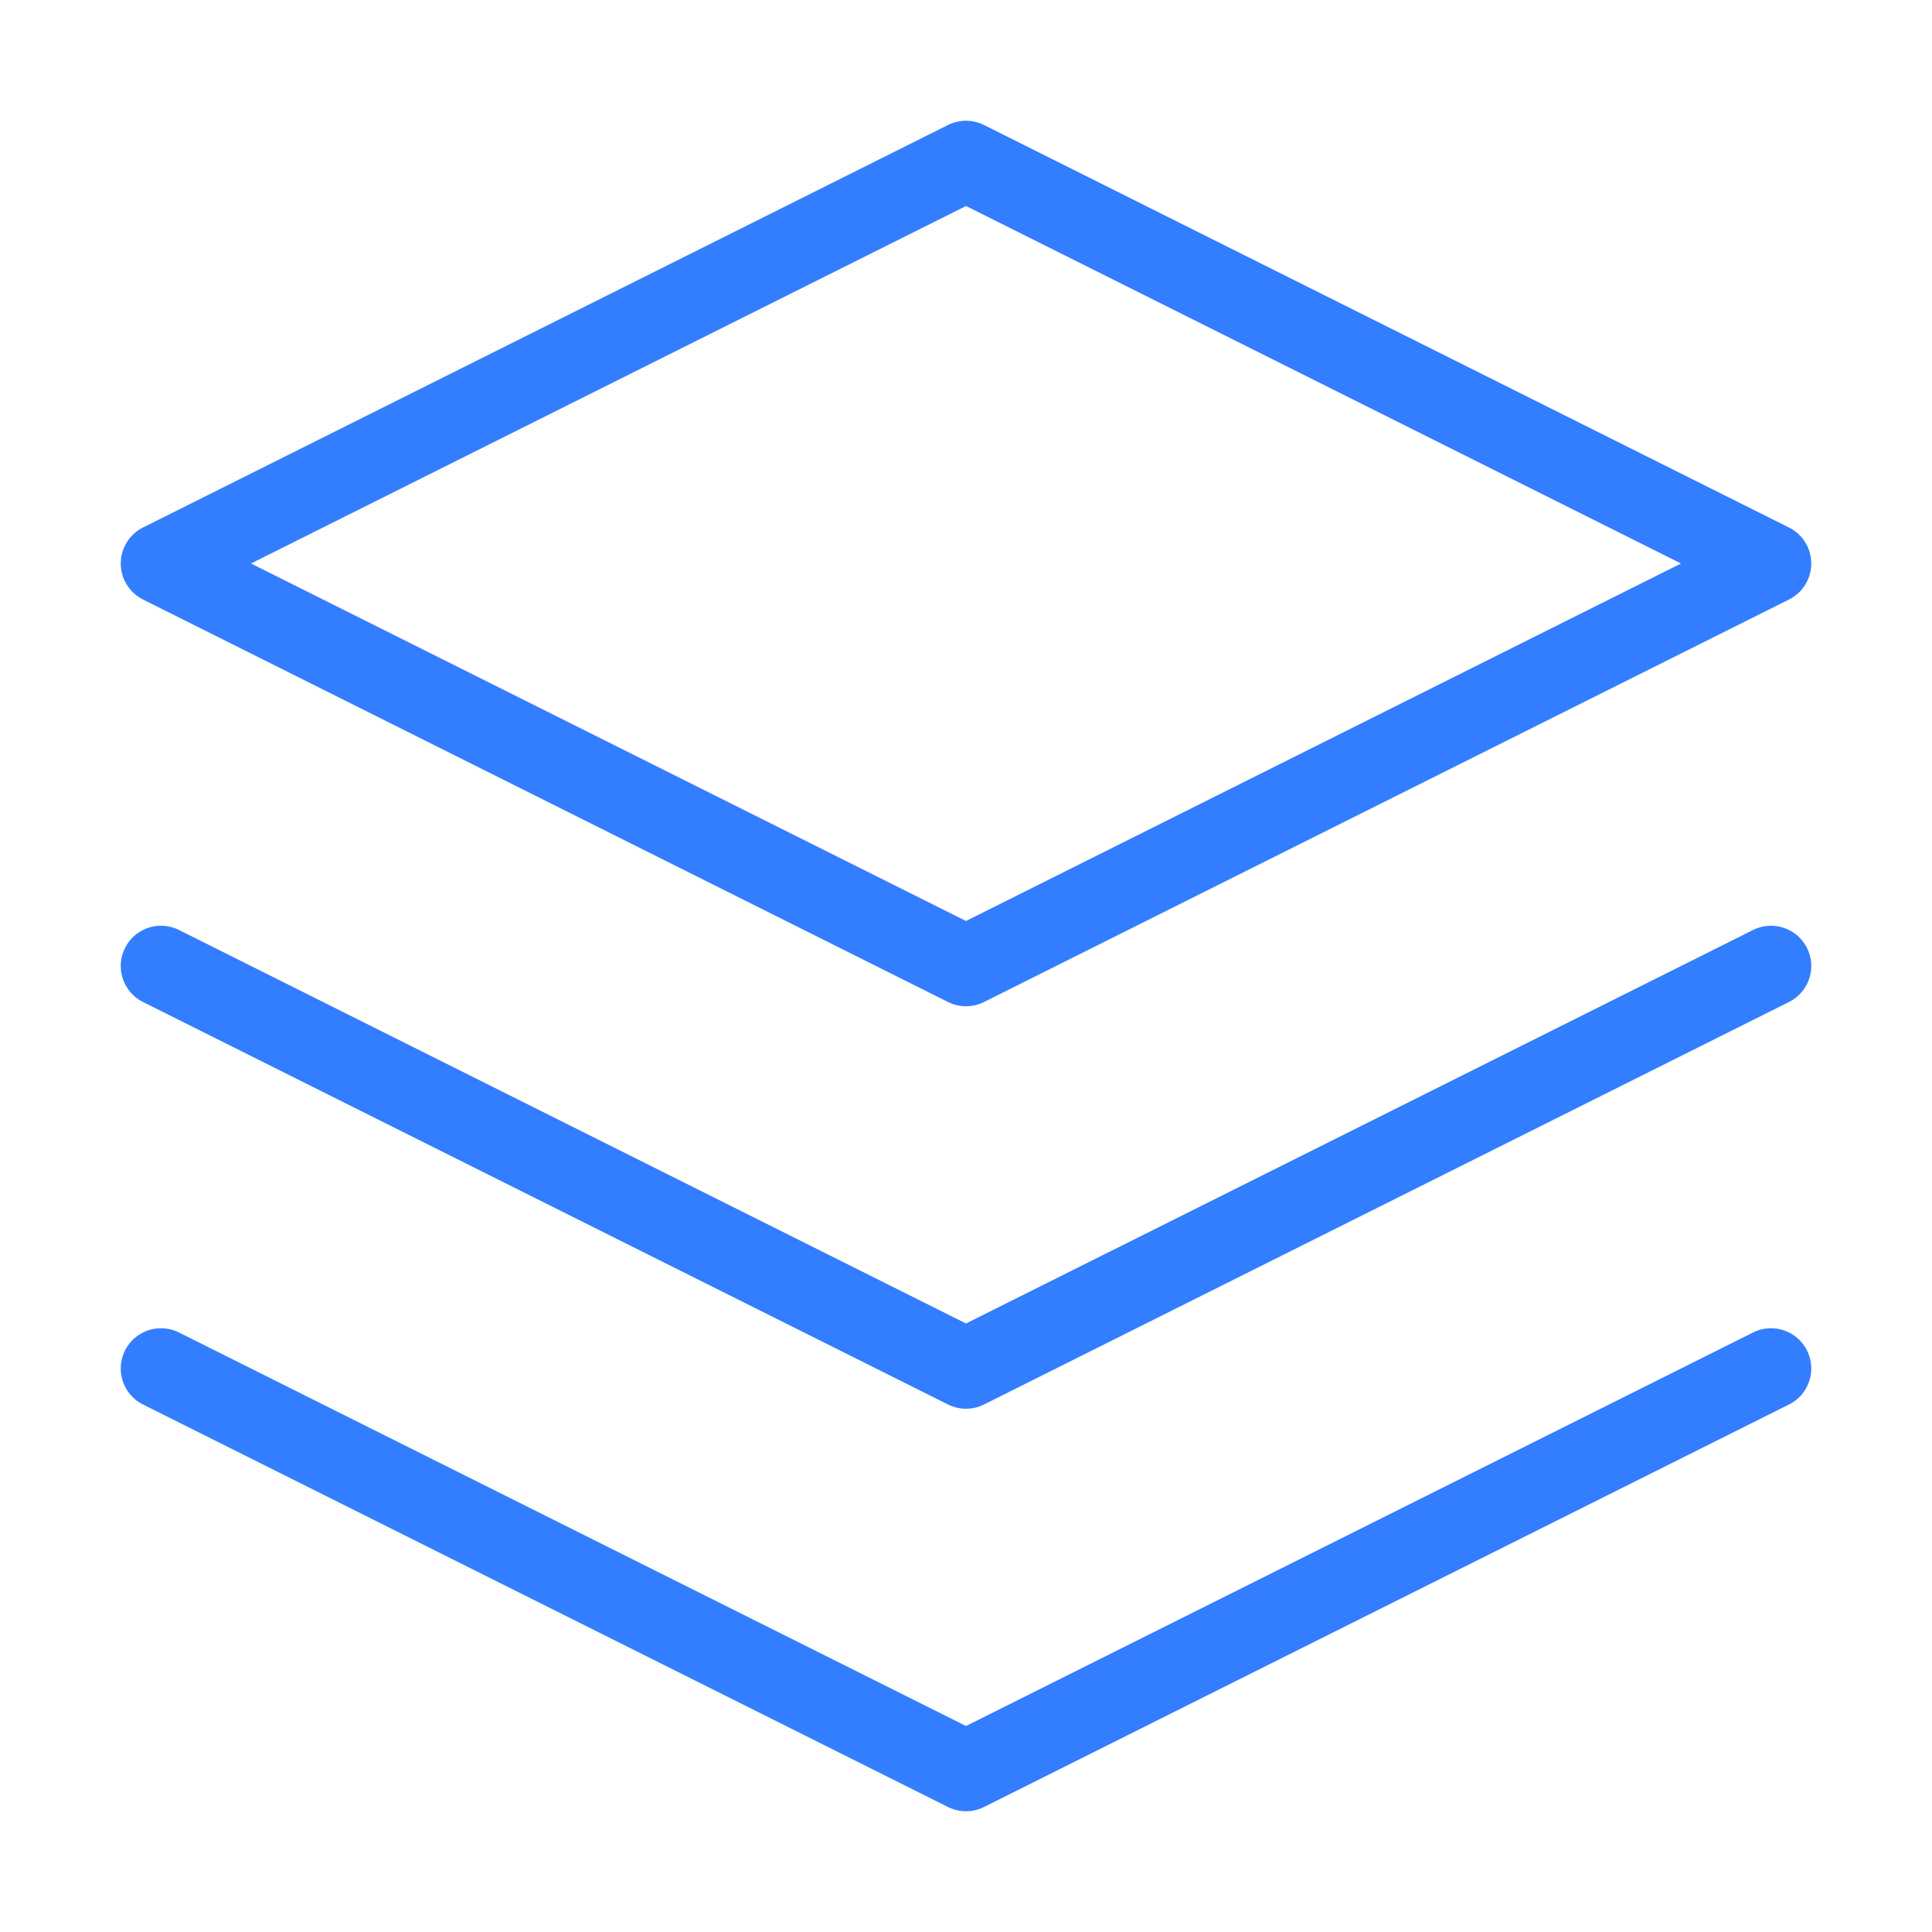
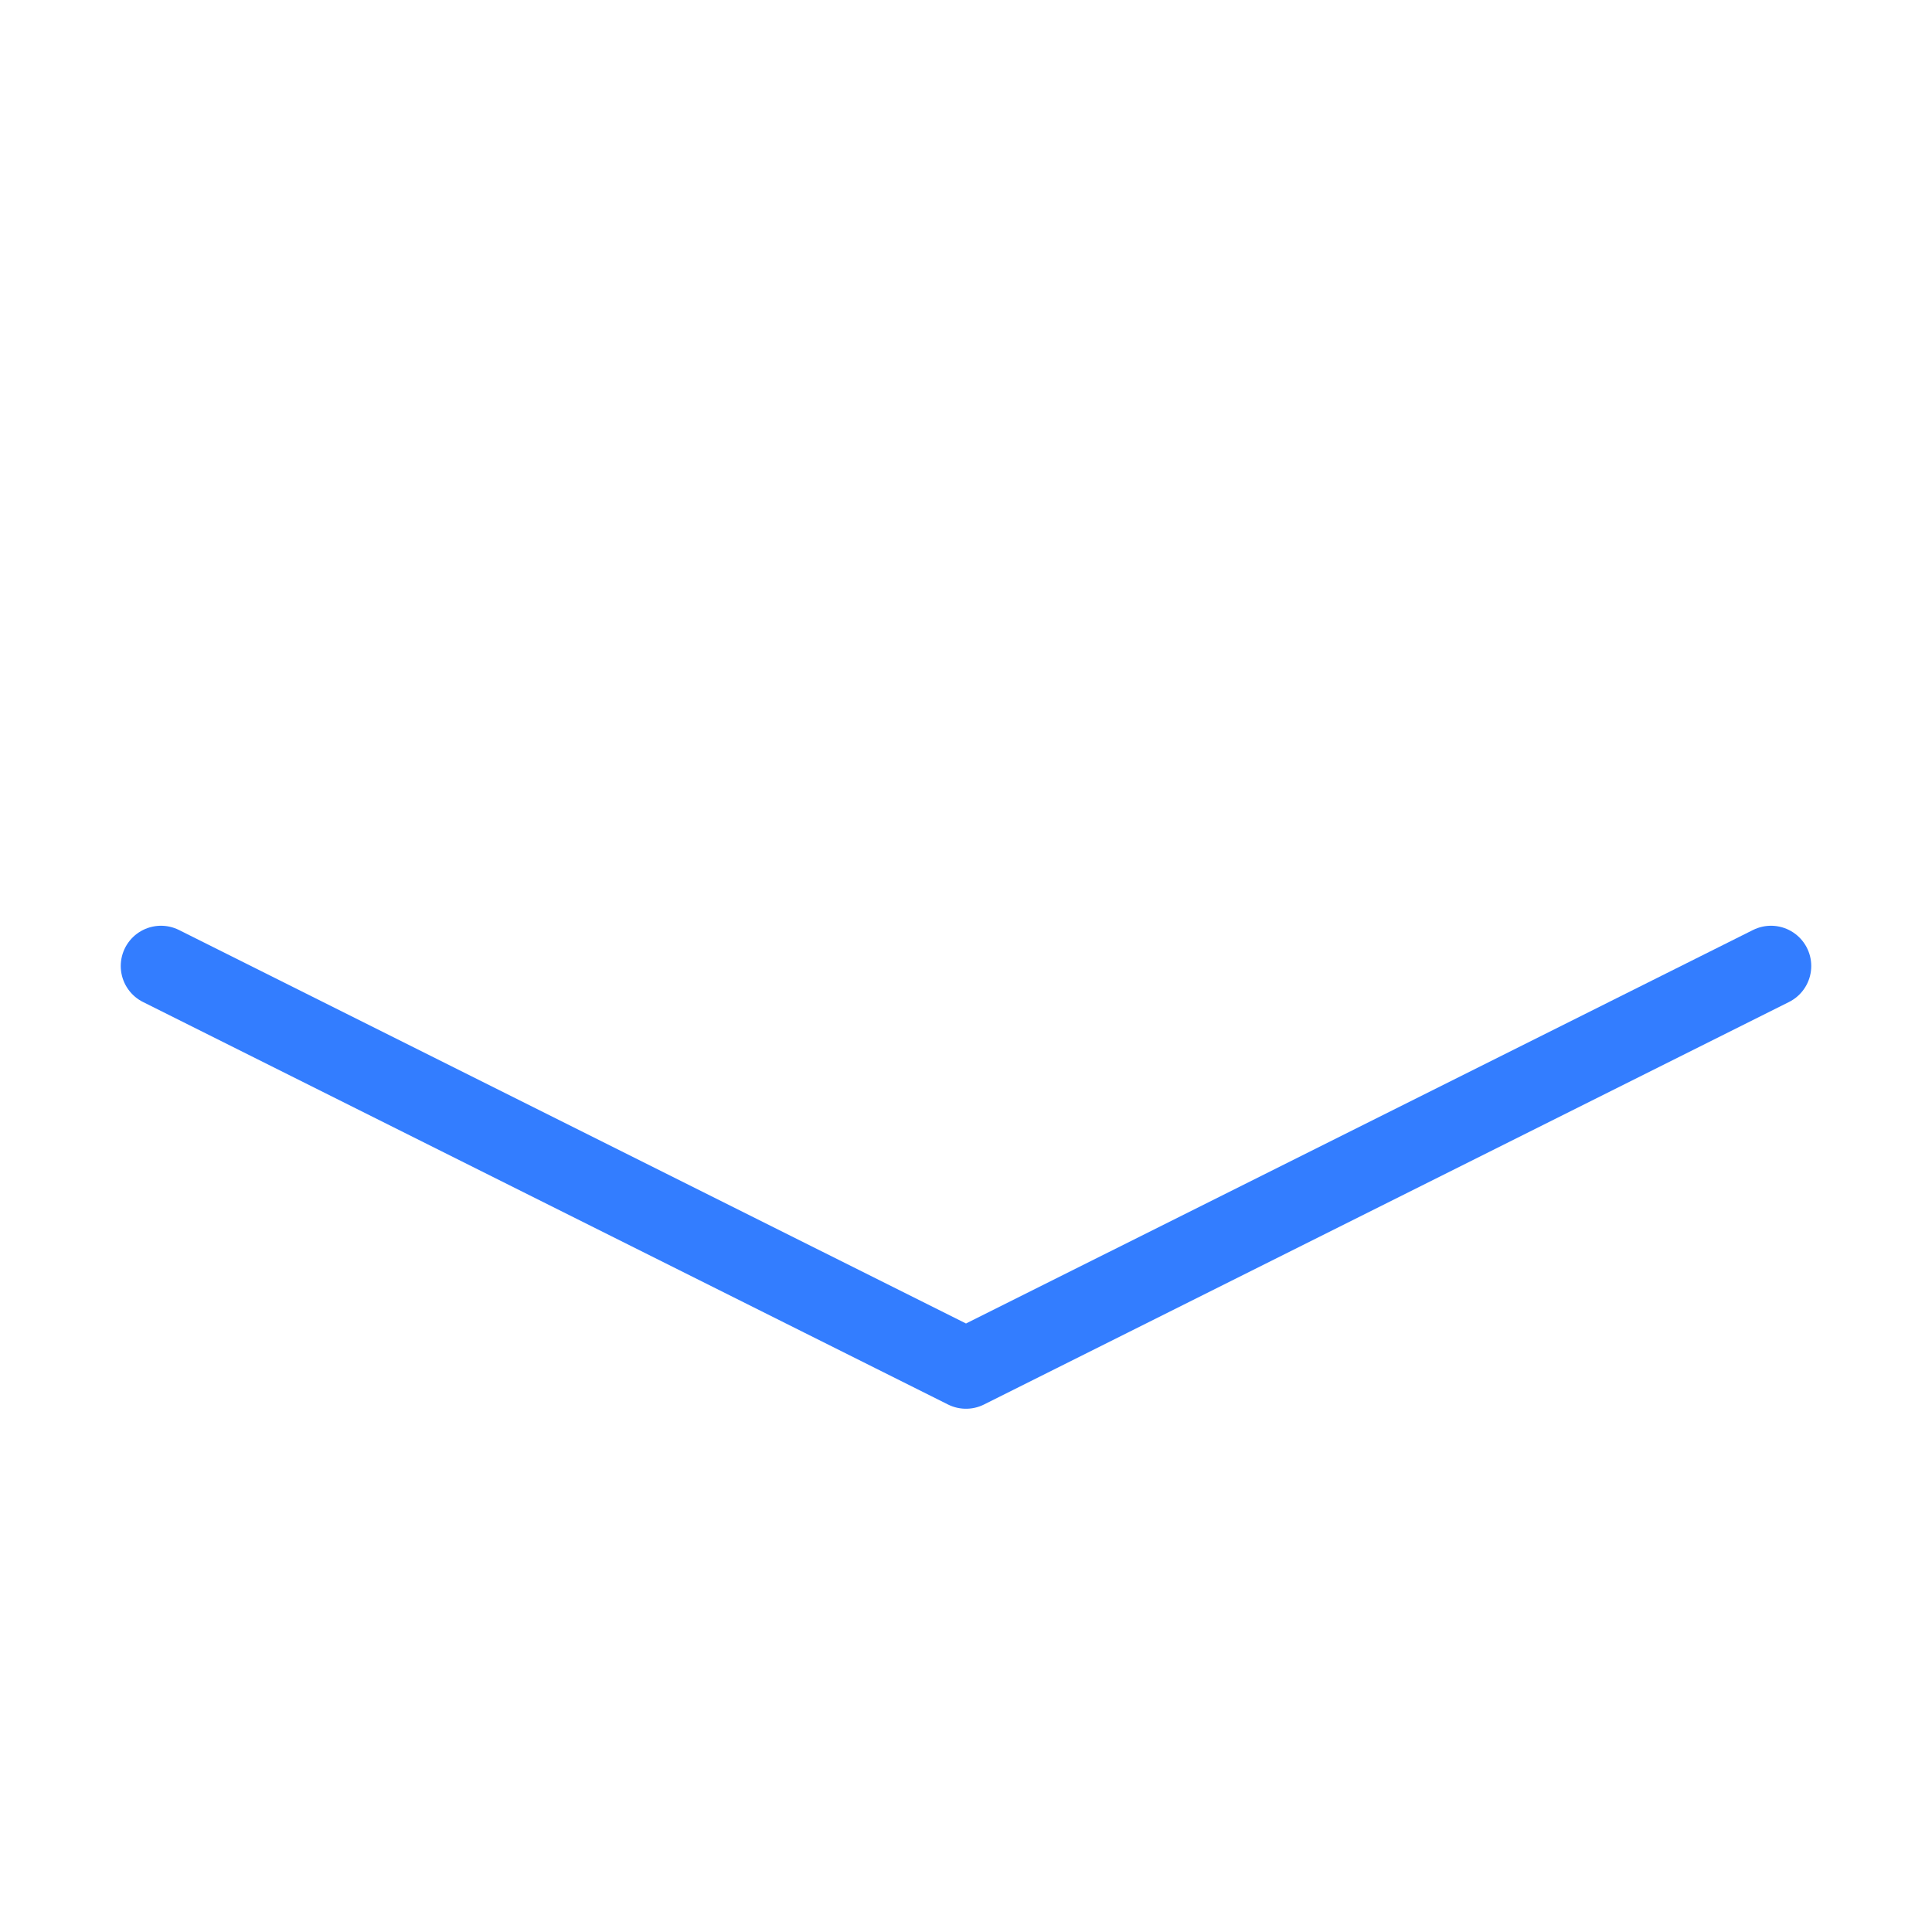
<svg xmlns="http://www.w3.org/2000/svg" width="50" height="50" viewBox="0 0 24 24" fill="none" stroke="#337DFF" stroke-width="1" stroke-linecap="round" stroke-linejoin="round" class="feather feather-layers">
-   <polygon points="12 2 2 7 12 12 22 7 12 2" />
-   <polyline points="2 17 12 22 22 17" />
  <polyline points="2 12 12 17 22 12" />
</svg>